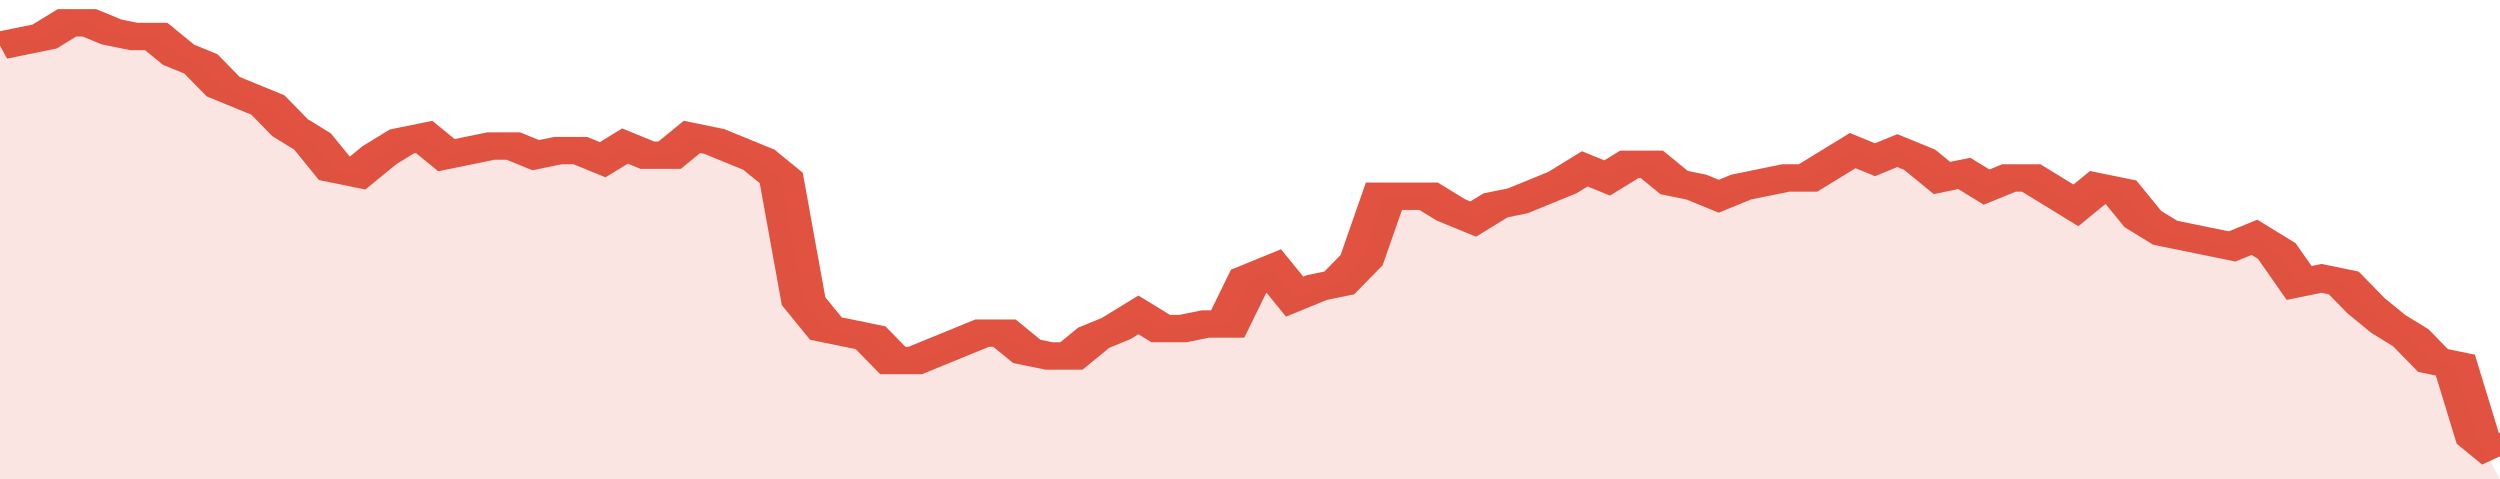
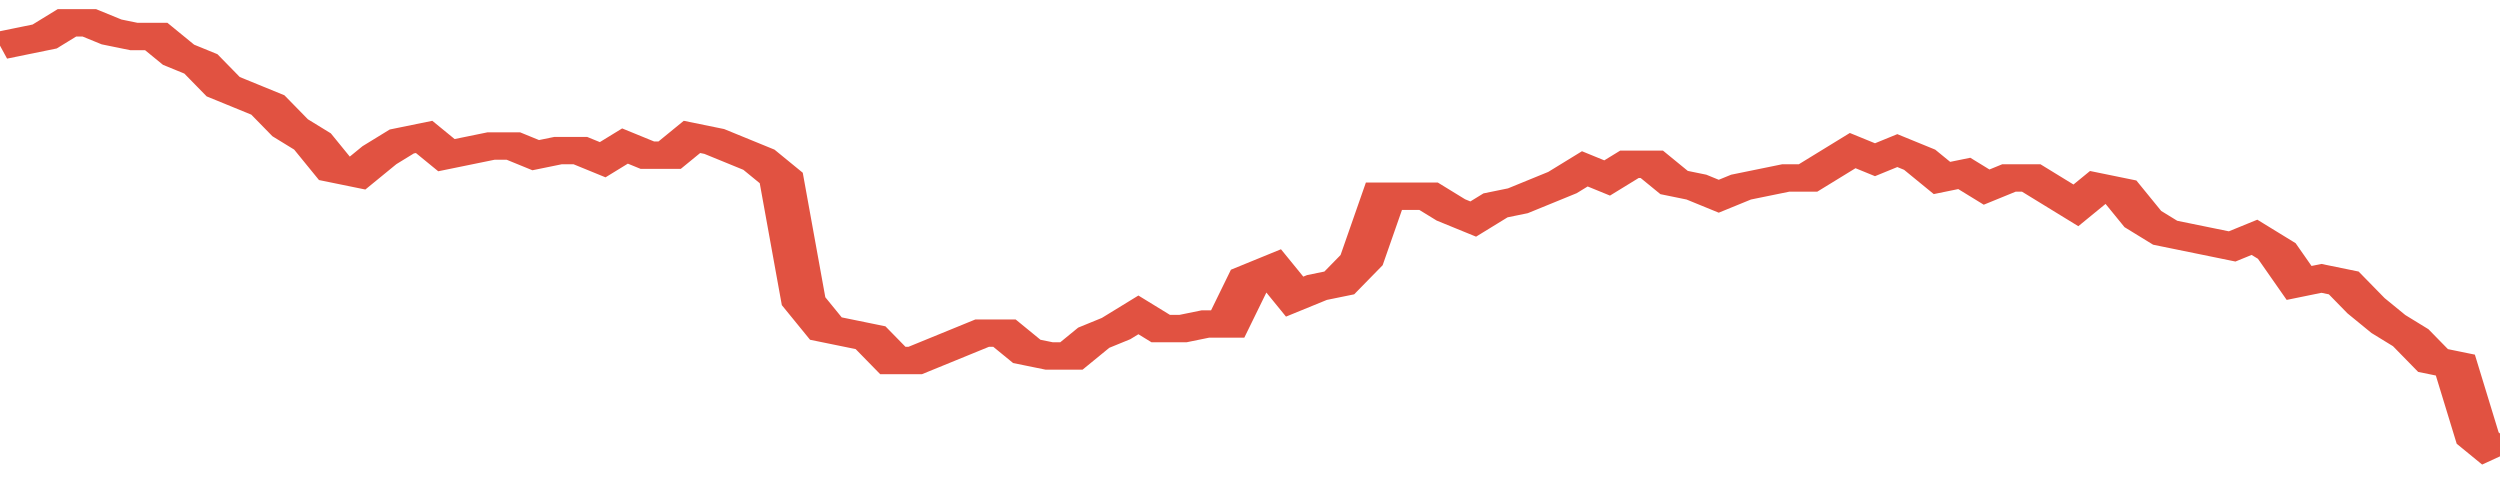
<svg xmlns="http://www.w3.org/2000/svg" viewBox="0 0 336 105" width="120" height="23" preserveAspectRatio="none">
  <polyline fill="none" stroke="#E15241" stroke-width="6" points="0, 10 3, 9 6, 8 9, 5 12, 5 15, 7 18, 8 21, 8 24, 12 27, 14 30, 19 33, 21 36, 23 39, 28 42, 31 45, 37 48, 38 51, 34 54, 31 57, 30 60, 34 63, 33 66, 32 69, 32 72, 34 75, 33 78, 33 81, 35 84, 32 87, 34 90, 34 93, 30 96, 31 99, 33 102, 35 105, 39 108, 66 111, 72 114, 73 117, 74 120, 79 123, 79 126, 77 129, 75 132, 73 135, 73 138, 77 141, 78 144, 78 147, 74 150, 72 153, 69 156, 72 159, 72 162, 71 165, 71 168, 61 171, 59 174, 65 177, 63 180, 62 183, 57 186, 43 189, 43 192, 43 195, 46 198, 48 201, 45 204, 44 207, 42 210, 40 213, 37 216, 39 219, 36 222, 36 225, 40 228, 41 231, 43 234, 41 237, 40 240, 39 243, 39 246, 36 249, 33 252, 35 255, 33 258, 35 261, 39 264, 38 267, 41 270, 39 273, 39 276, 42 279, 45 282, 41 285, 42 288, 48 291, 51 294, 52 297, 53 300, 54 303, 52 306, 55 309, 62 312, 61 315, 62 318, 67 321, 71 324, 74 327, 79 330, 80 333, 96 336, 100 "> </polyline>
-   <polygon fill="#E15241" opacity="0.15" points="0, 105 0, 10 3, 9 6, 8 9, 5 12, 5 15, 7 18, 8 21, 8 24, 12 27, 14 30, 19 33, 21 36, 23 39, 28 42, 31 45, 37 48, 38 51, 34 54, 31 57, 30 60, 34 63, 33 66, 32 69, 32 72, 34 75, 33 78, 33 81, 35 84, 32 87, 34 90, 34 93, 30 96, 31 99, 33 102, 35 105, 39 108, 66 111, 72 114, 73 117, 74 120, 79 123, 79 126, 77 129, 75 132, 73 135, 73 138, 77 141, 78 144, 78 147, 74 150, 72 153, 69 156, 72 159, 72 162, 71 165, 71 168, 61 171, 59 174, 65 177, 63 180, 62 183, 57 186, 43 189, 43 192, 43 195, 46 198, 48 201, 45 204, 44 207, 42 210, 40 213, 37 216, 39 219, 36 222, 36 225, 40 228, 41 231, 43 234, 41 237, 40 240, 39 243, 39 246, 36 249, 33 252, 35 255, 33 258, 35 261, 39 264, 38 267, 41 270, 39 273, 39 276, 42 279, 45 282, 41 285, 42 288, 48 291, 51 294, 52 297, 53 300, 54 303, 52 306, 55 309, 62 312, 61 315, 62 318, 67 321, 71 324, 74 327, 79 330, 80 333, 96 336, 105 " />
</svg>